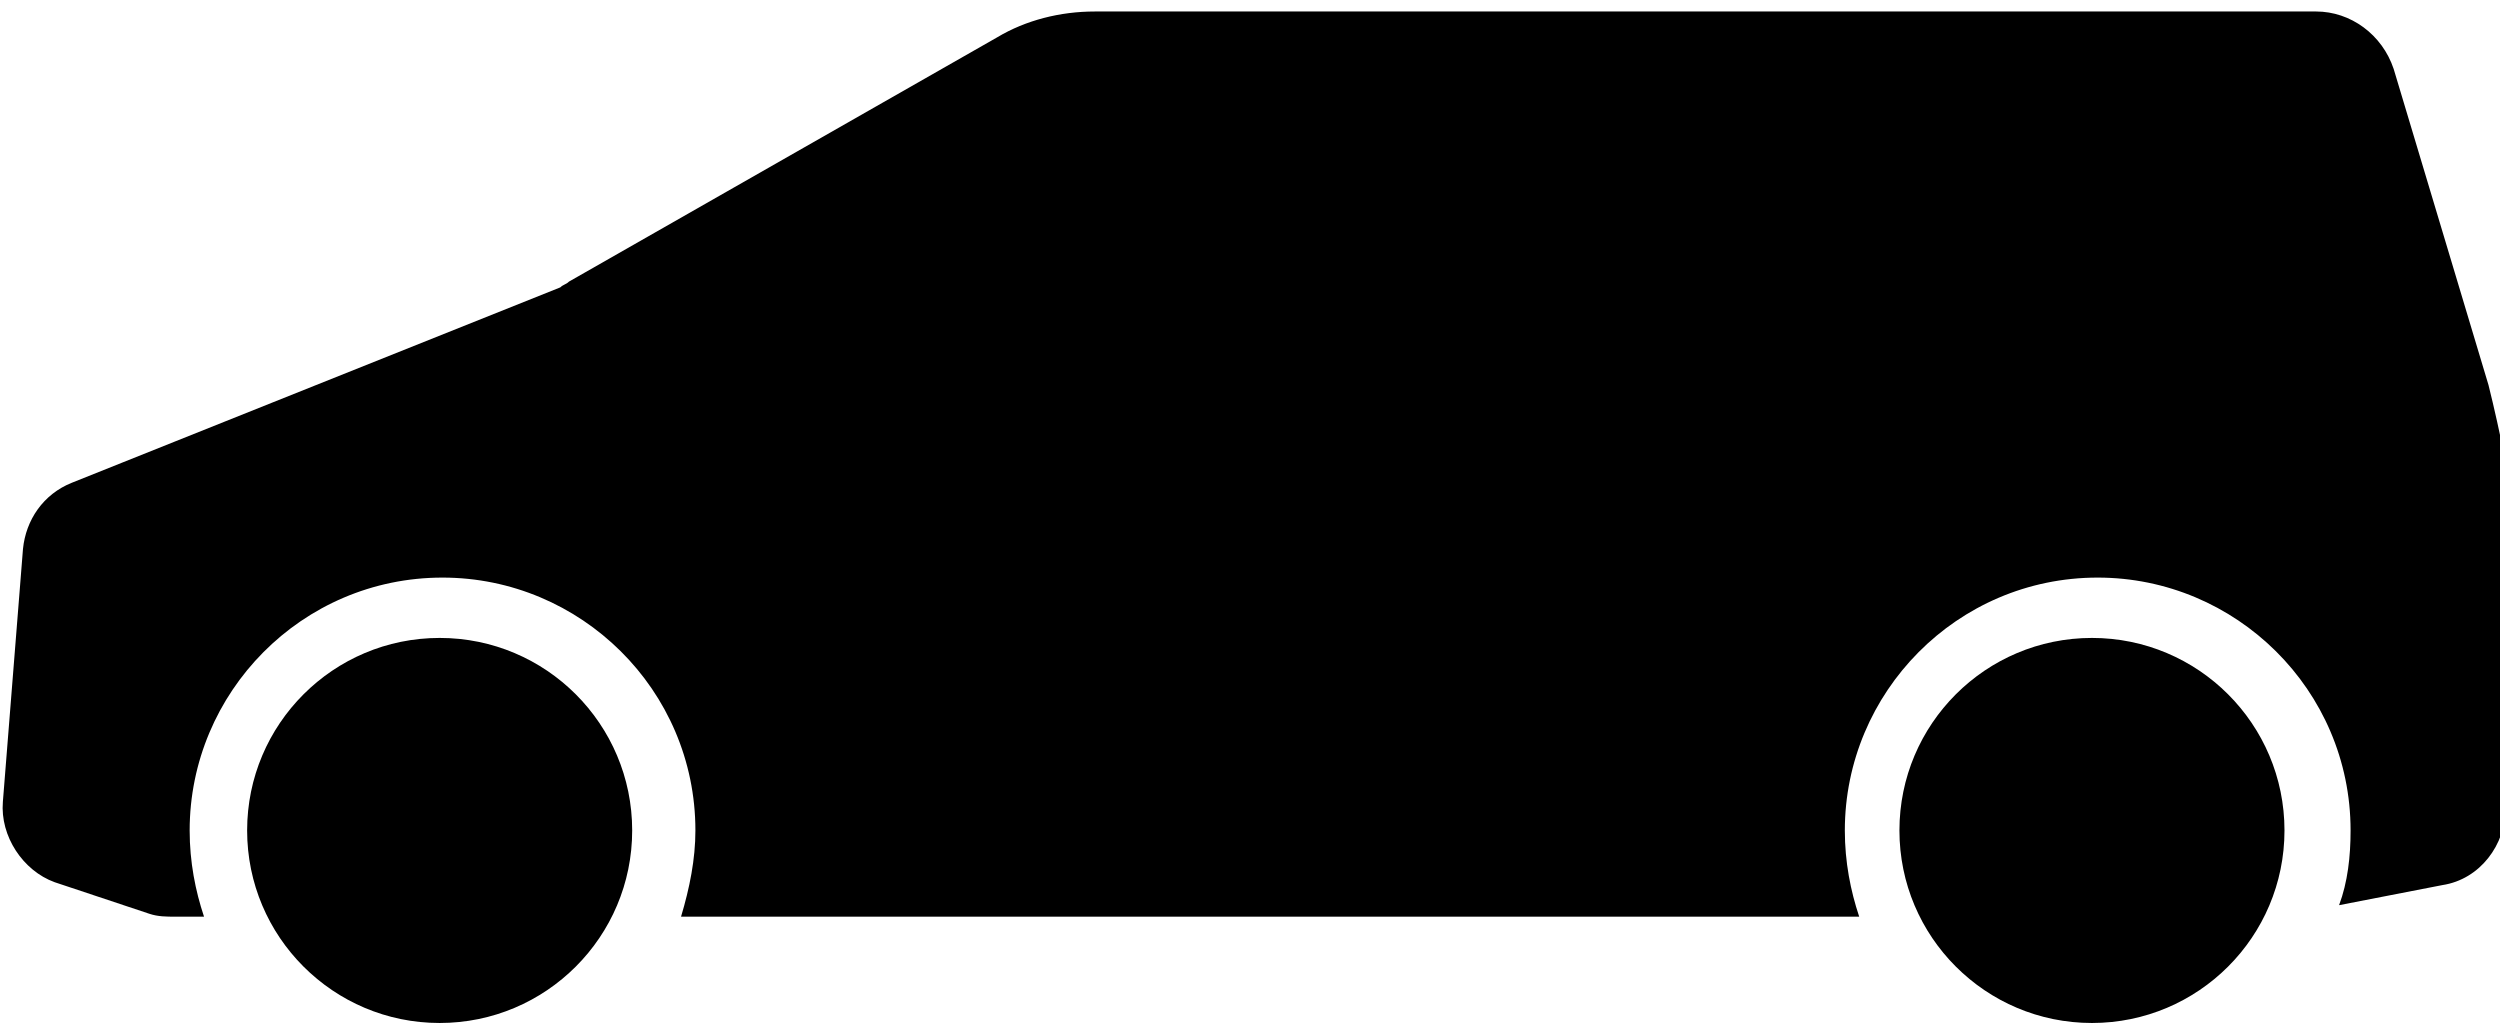
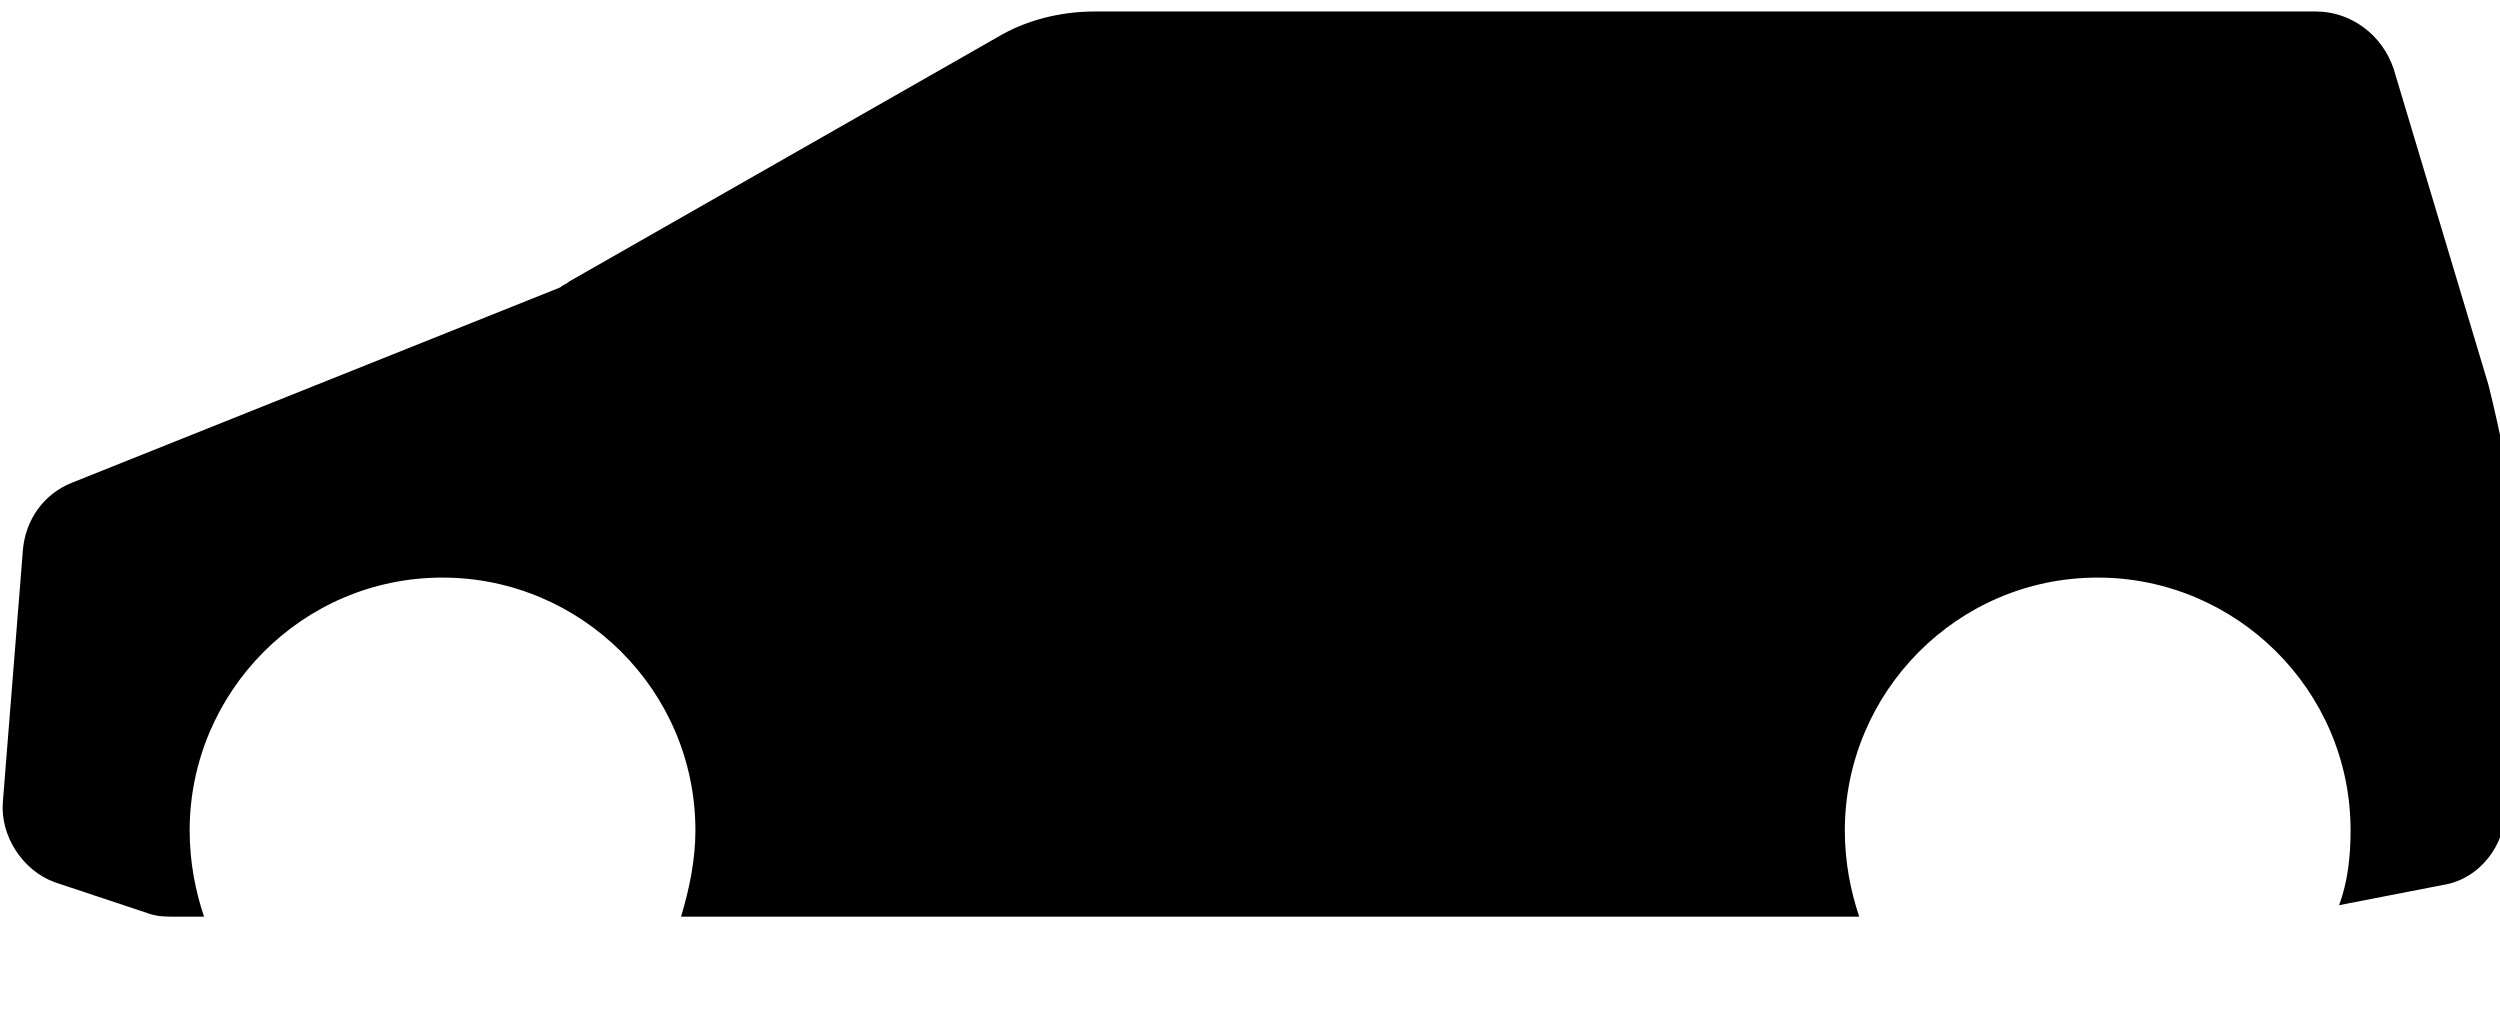
<svg xmlns="http://www.w3.org/2000/svg" version="1.1" baseProfile="tiny" id="Layer_1" x="0px" y="0px" viewBox="0 0 87 36" xml:space="preserve">
  <g>
    <g>
-       <path d="M22,28.9c0,3.7-3,6.7-6.7,6.7s-6.7-3-6.7-6.7s3-6.7,6.7-6.7S22,25.2,22,28.9" />
      <path d="M86.6,13.4l-3.3-11c-0.4-1.2-1.5-2-2.7-2H38.1c-1.2,0-2.4,0.3-3.4,0.9L19.8,9.8c-0.1,0.1-0.2,0.1-0.3,0.2l-17,6.8    c-1,0.4-1.6,1.3-1.7,2.3l-0.7,8.8c-0.1,1.2,0.7,2.4,1.8,2.8l3.3,1.1c0.3,0.1,0.6,0.1,0.9,0.1h1c-0.3-0.9-0.5-1.9-0.5-3    c0-4.8,3.9-8.8,8.8-8.8c4.8,0,8.8,3.9,8.8,8.8c0,1-0.2,2-0.5,3h41c-0.3-0.9-0.5-1.9-0.5-3c0-4.8,3.9-8.8,8.8-8.8    c4.8,0,8.8,3.9,8.8,8.8c0,0.9-0.1,1.8-0.4,2.6l3.6-0.7c1.3-0.2,2.2-1.4,2.2-2.7V16.1C87,15.1,86.8,14.2,86.6,13.4" />
-       <path d="M79.5,28.9c0,3.7-3,6.7-6.7,6.7s-6.7-3-6.7-6.7s3-6.7,6.7-6.7S79.5,25.2,79.5,28.9" />
    </g>
  </g>
</svg>